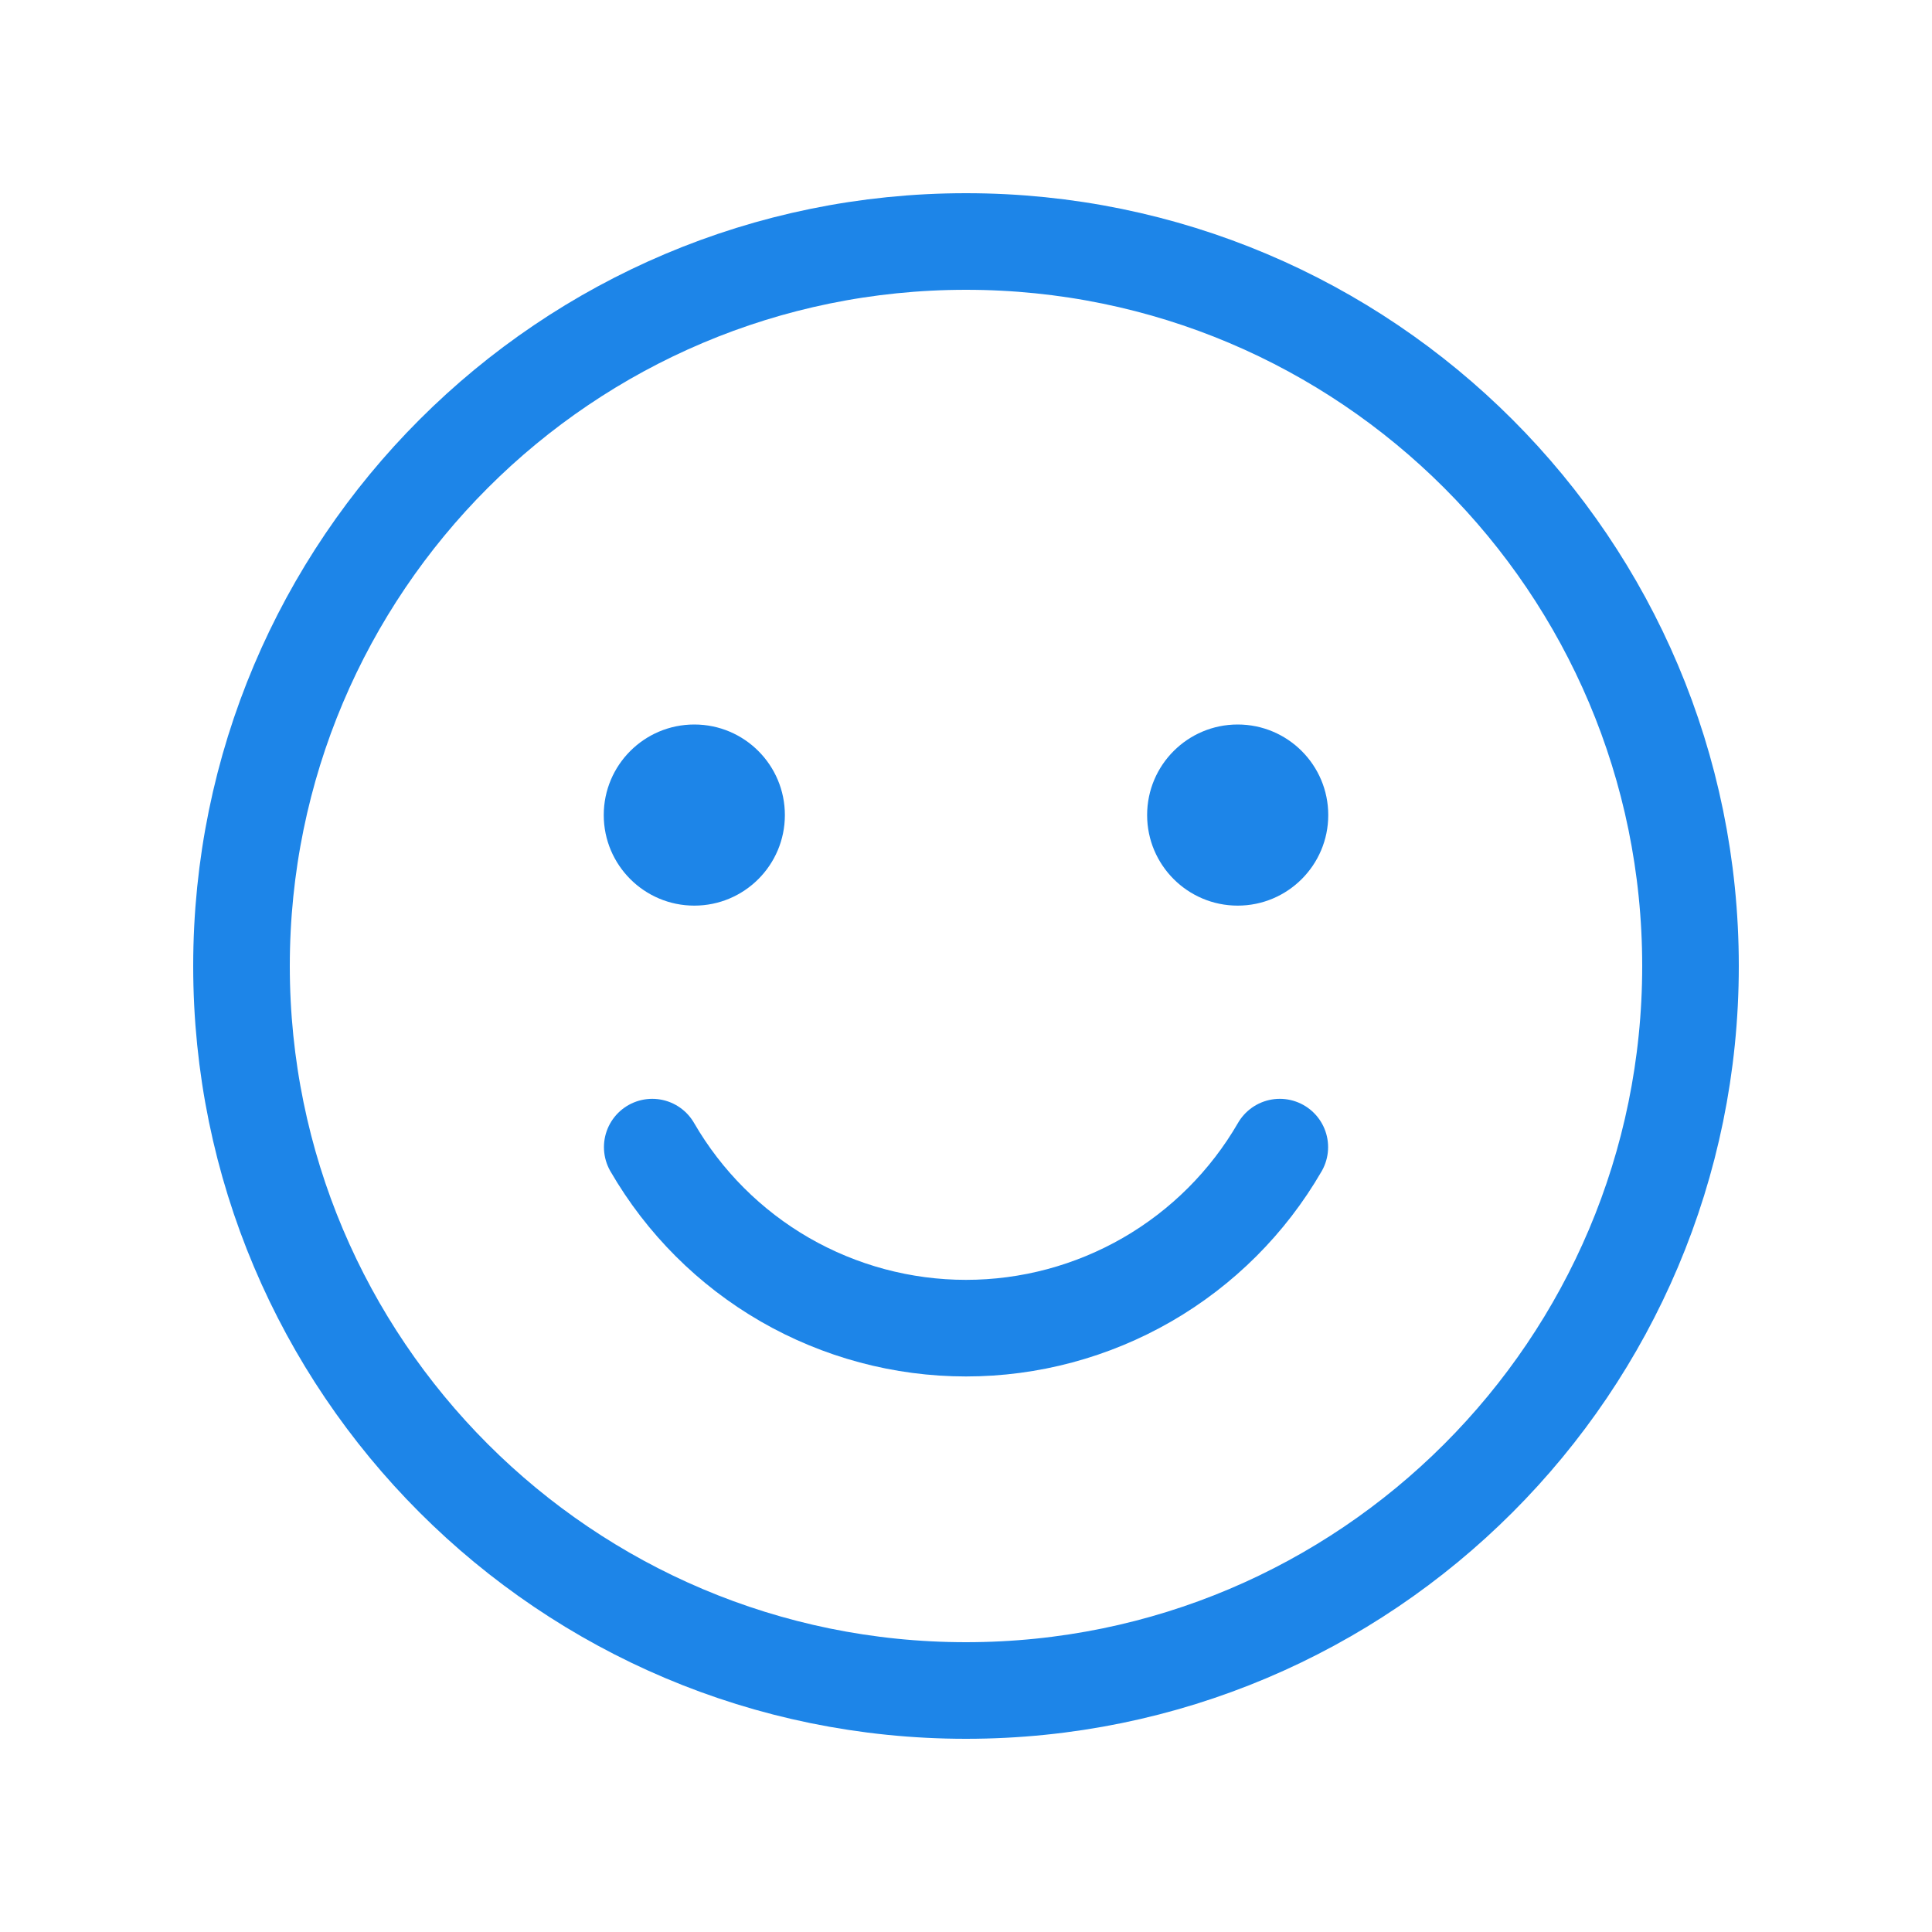
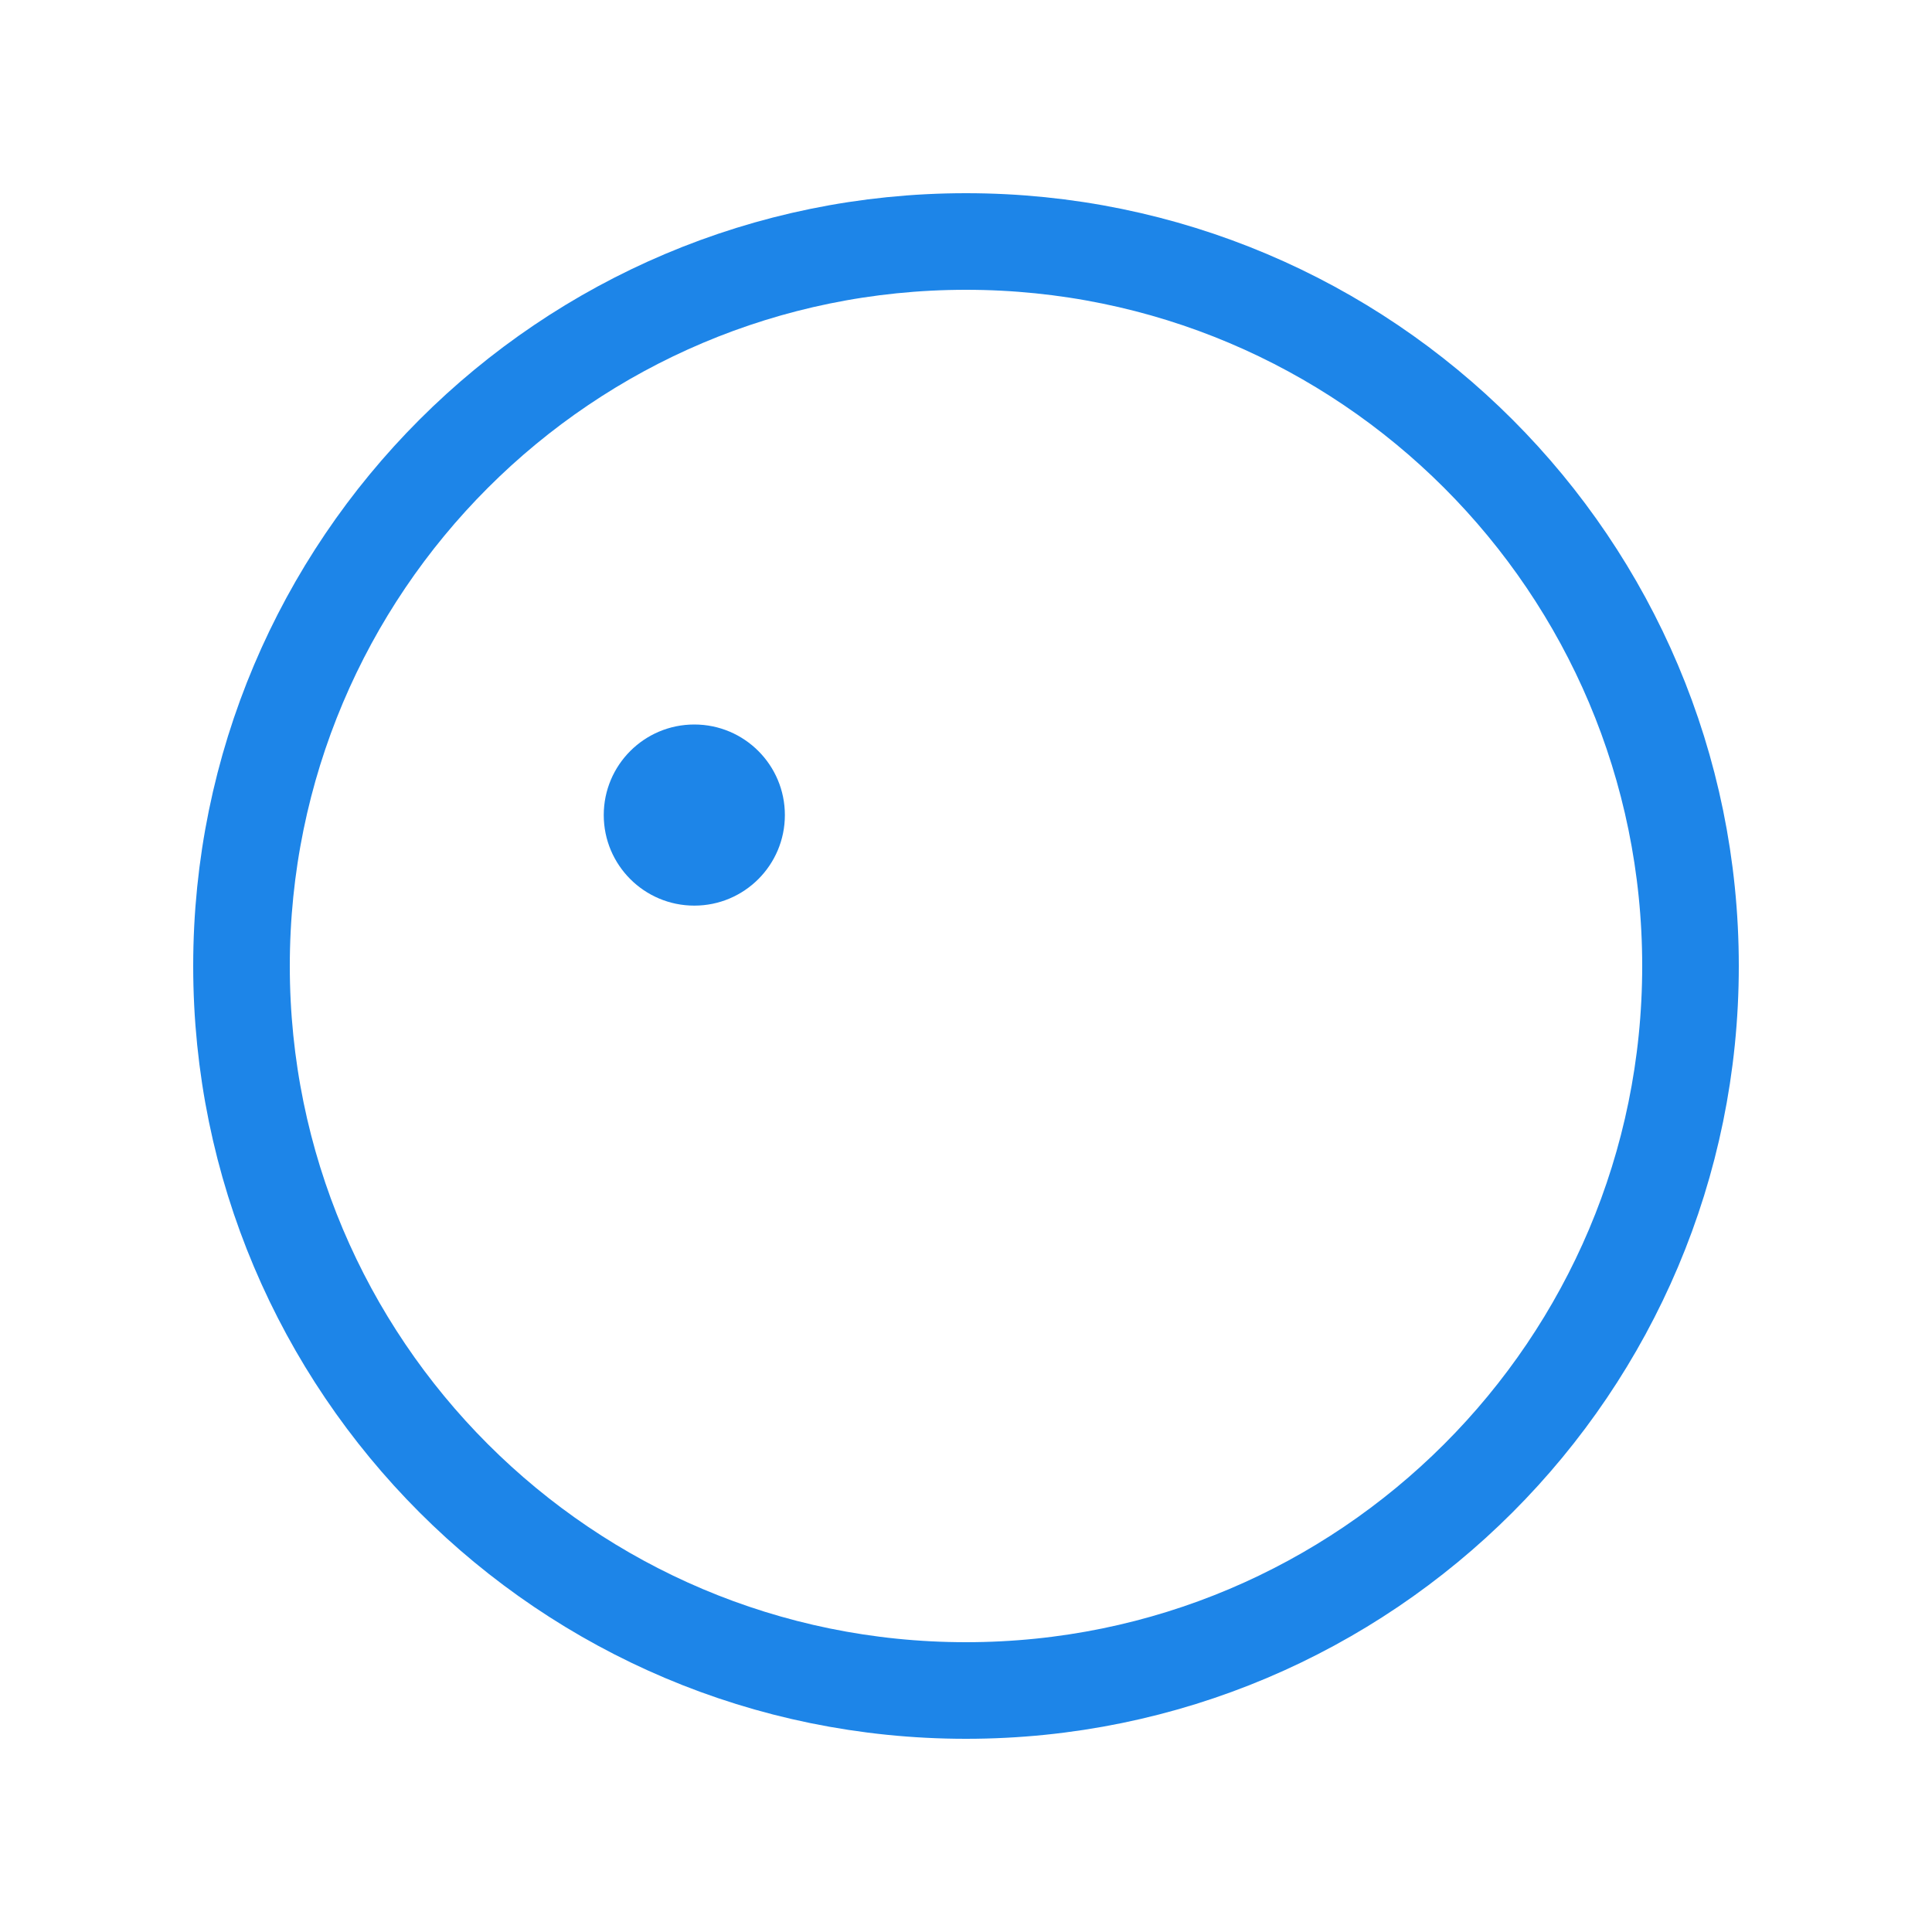
<svg xmlns="http://www.w3.org/2000/svg" width="40" height="40" viewBox="0 0 40 40" fill="none">
  <path d="M20 35C28.284 35 35 28.284 35 20C35 11.716 28.284 5 20 5C11.716 5 5 11.716 5 20C5 28.284 11.716 35 20 35Z" stroke="#1D85E8" stroke-width="2" stroke-linecap="round" stroke-linejoin="round" />
-   <path d="M26.497 23.75C25.838 24.889 24.891 25.835 23.751 26.493C22.61 27.151 21.317 27.498 20 27.498C18.684 27.498 17.391 27.151 16.25 26.494C15.11 25.836 14.163 24.889 13.504 23.75" stroke="#1D85E8" stroke-width="2" stroke-linecap="round" stroke-linejoin="round" />
  <path d="M14.375 18.75C15.411 18.75 16.25 17.91 16.25 16.875C16.25 15.839 15.411 15 14.375 15C13.339 15 12.5 15.839 12.5 16.875C12.5 17.91 13.339 18.75 14.375 18.75Z" fill="#1D85E8" />
-   <path d="M25.625 18.75C26.66 18.75 27.5 17.91 27.5 16.875C27.5 15.839 26.66 15 25.625 15C24.59 15 23.75 15.839 23.75 16.875C23.75 17.91 24.59 18.75 25.625 18.75Z" fill="#1D85E8" />
</svg>